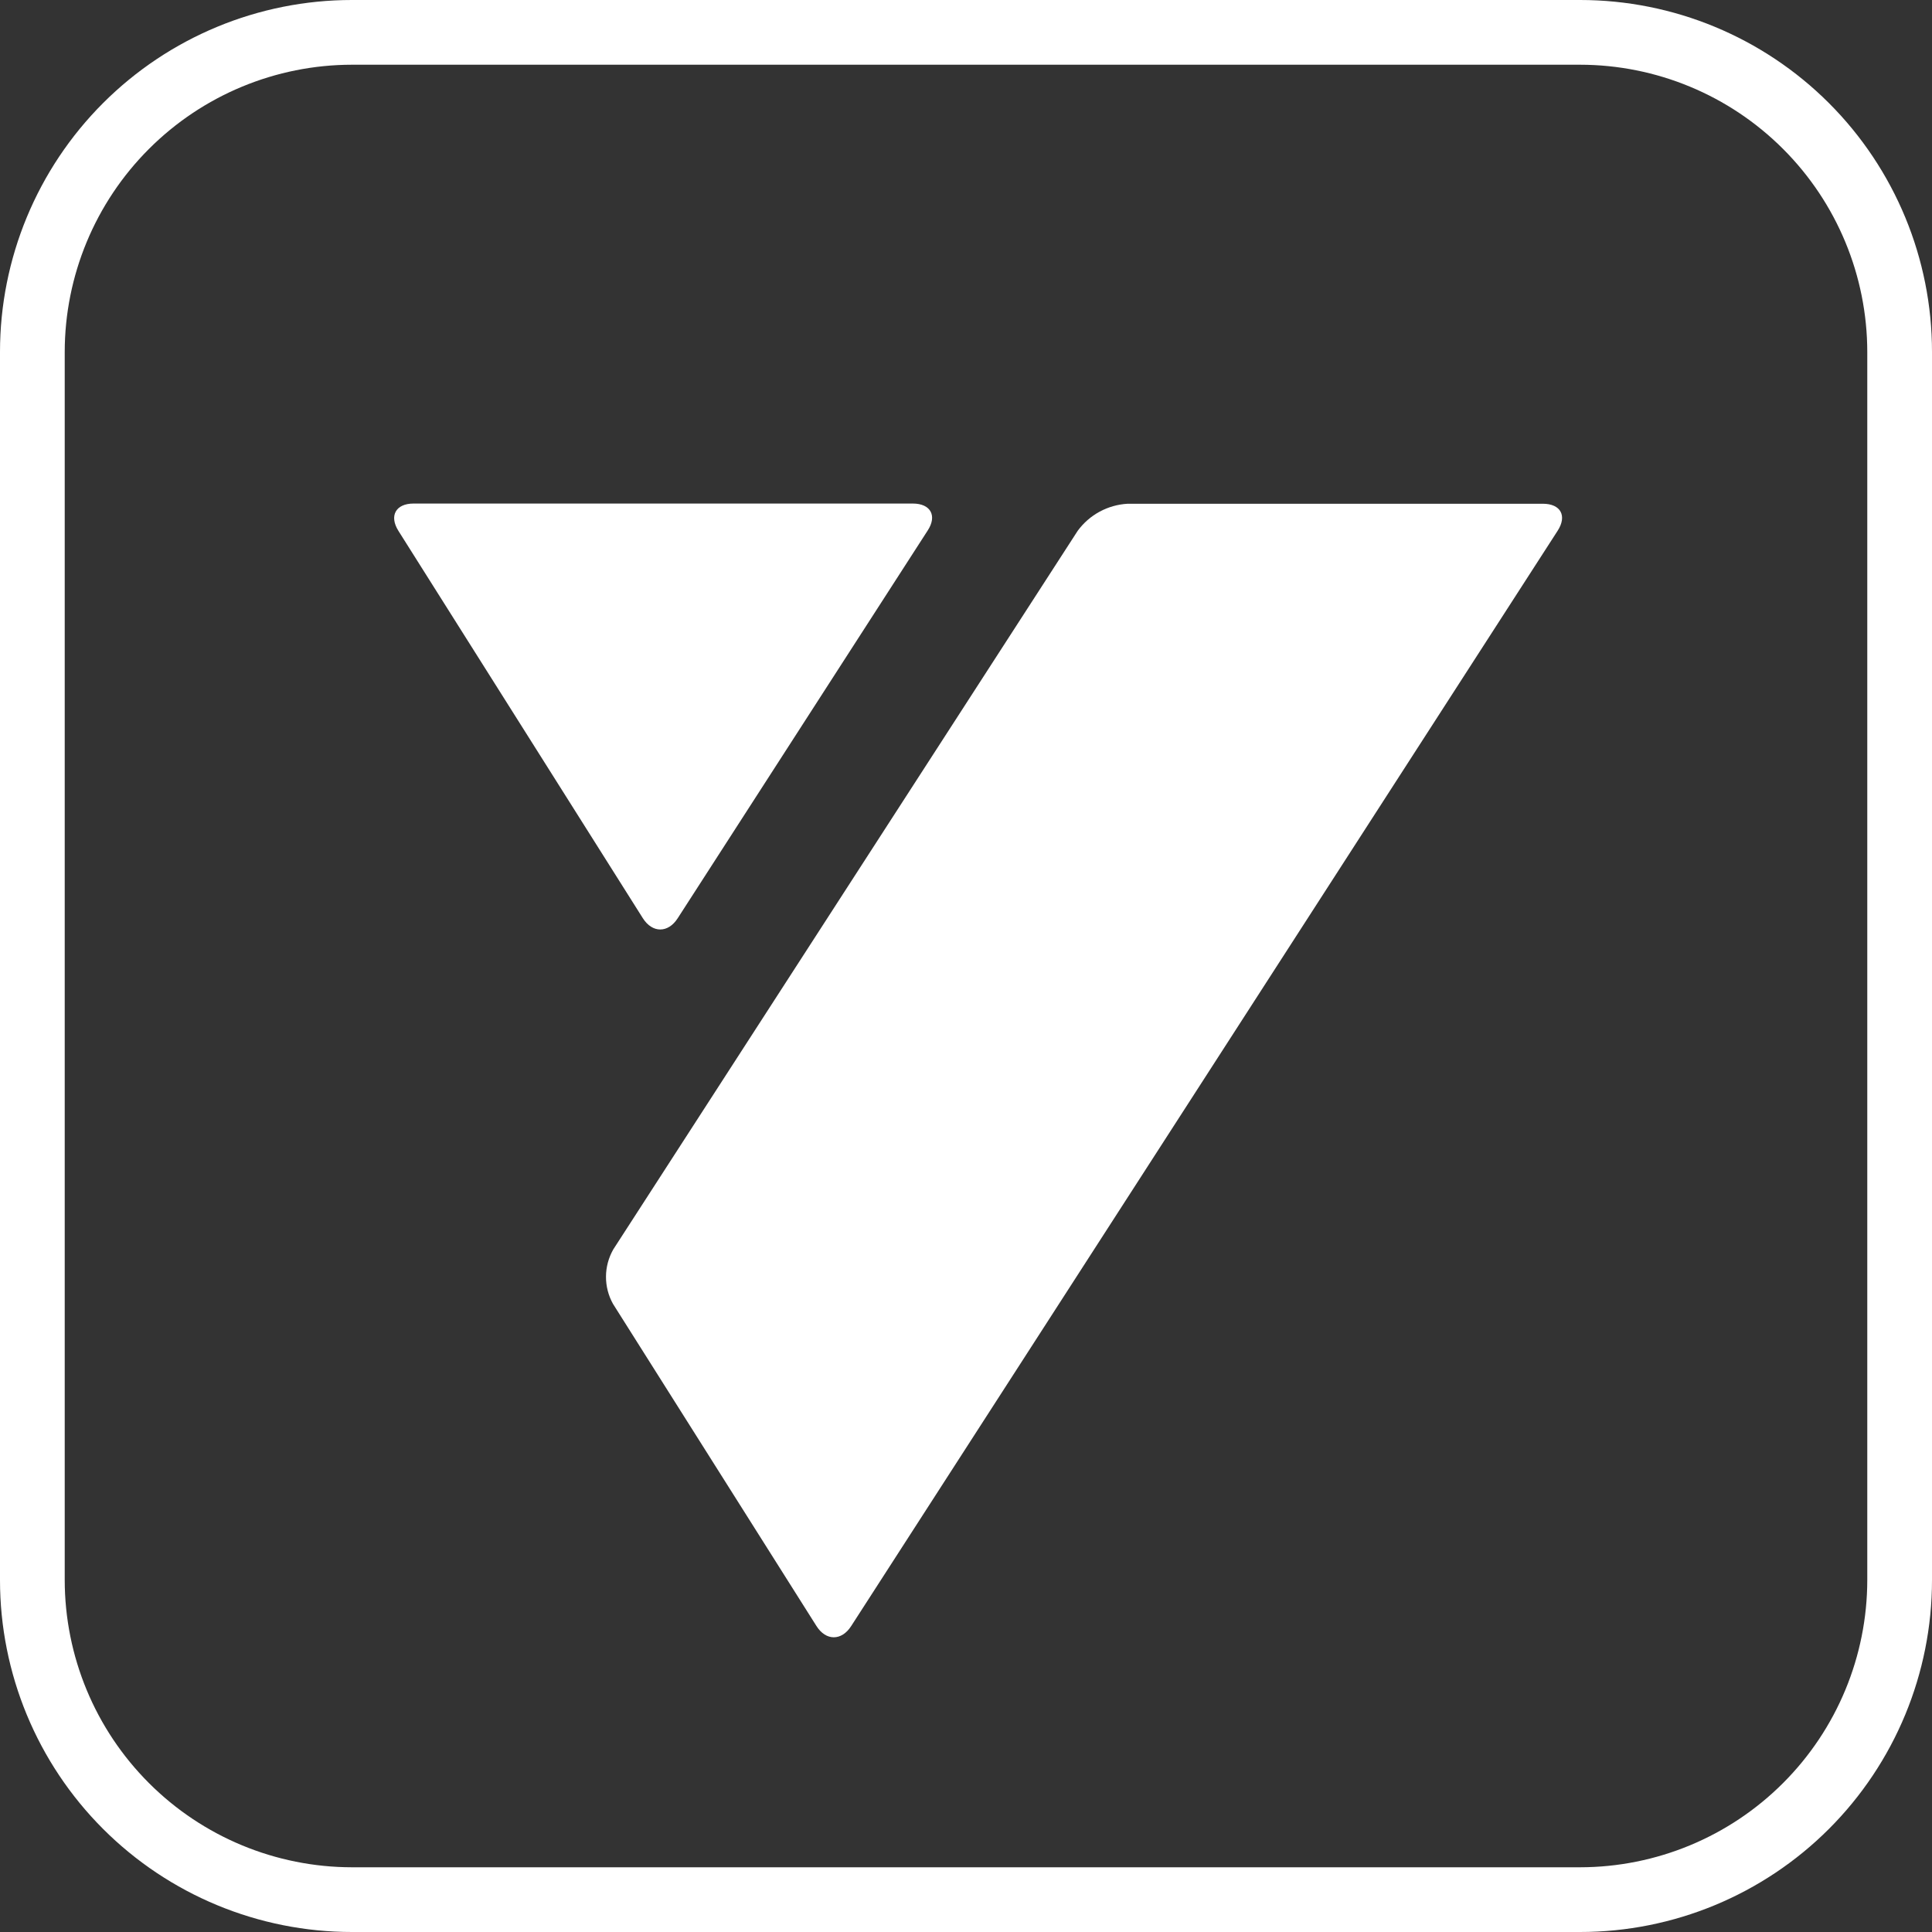
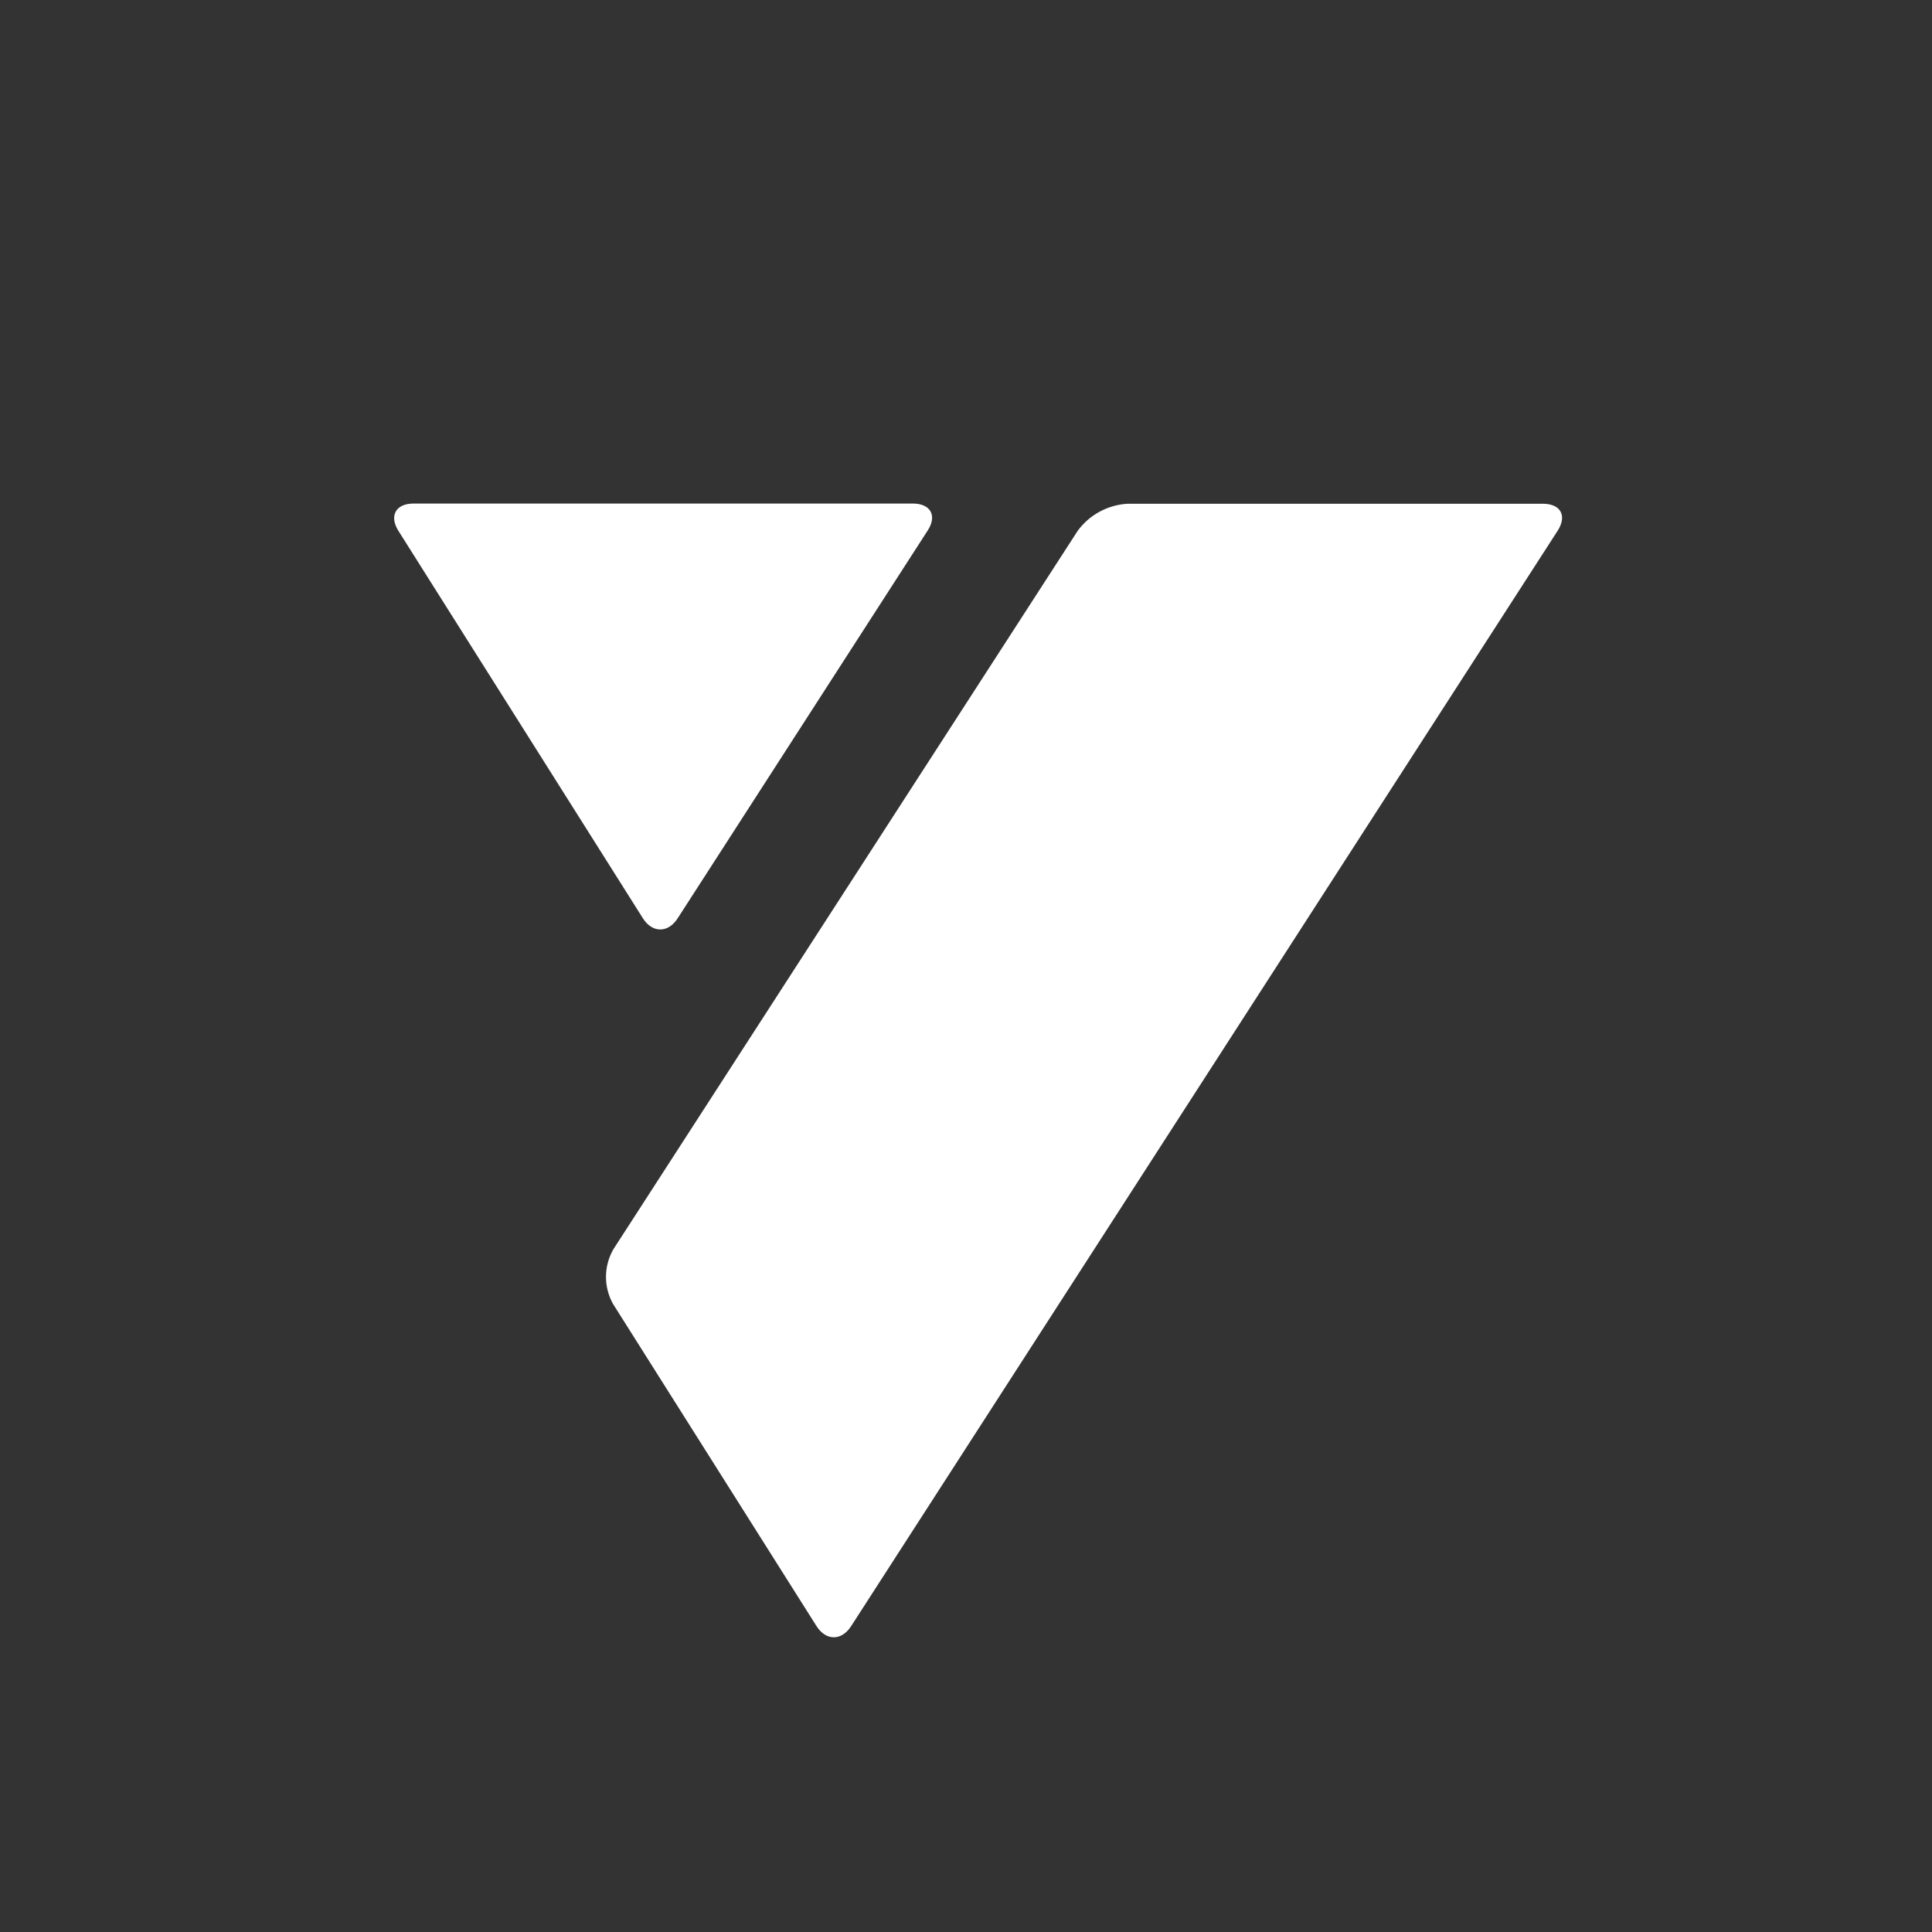
<svg xmlns="http://www.w3.org/2000/svg" width="88" height="88" viewBox="0 0 88 88" fill="none">
  <rect x="0" y="0" width="88" height="88" fill="#333333" stroke="none" />
-   <path d="M71.97 2.948C75.439 2.951 78.764 4.331 81.216 6.784C83.669 9.236 85.049 12.562 85.052 16.03V71.97C85.049 75.439 83.669 78.764 81.216 81.216C78.764 83.669 75.439 85.049 71.97 85.052H16.03C12.562 85.049 9.236 83.669 6.784 81.216C4.331 78.764 2.951 75.439 2.948 71.97V16.03C2.951 12.562 4.331 9.236 6.784 6.784C9.236 4.331 12.562 2.951 16.03 2.948H71.97ZM71.97 0H16.03C11.778 0 7.701 1.689 4.695 4.695C1.689 7.701 0 11.778 0 16.03V71.97C0 76.222 1.689 80.299 4.695 83.305C7.701 86.311 11.778 88 16.03 88H71.97C76.222 88 80.299 86.311 83.305 83.305C86.311 80.299 88 76.222 88 71.97V16.03C88 11.778 86.311 7.701 83.305 4.695C80.299 1.689 76.222 0 71.97 0Z" fill="white" />
  <path d="M70.949 24.174C71.388 23.493 71.086 22.945 70.276 22.945H51.362C50.916 22.97 50.481 23.093 50.088 23.305C49.696 23.517 49.355 23.814 49.09 24.174L27.936 56.906C27.72 57.284 27.604 57.711 27.602 58.146C27.599 58.581 27.709 59.01 27.921 59.39L37.187 74.061C37.619 74.747 38.334 74.749 38.773 74.061L70.949 24.174Z" fill="white" />
  <path d="M41.579 22.936C42.39 22.936 42.694 23.493 42.255 24.164L30.867 41.827C30.43 42.508 29.715 42.505 29.283 41.827L18.148 24.181C17.716 23.496 18.026 22.936 18.836 22.936H41.579Z" fill="white" />
</svg>